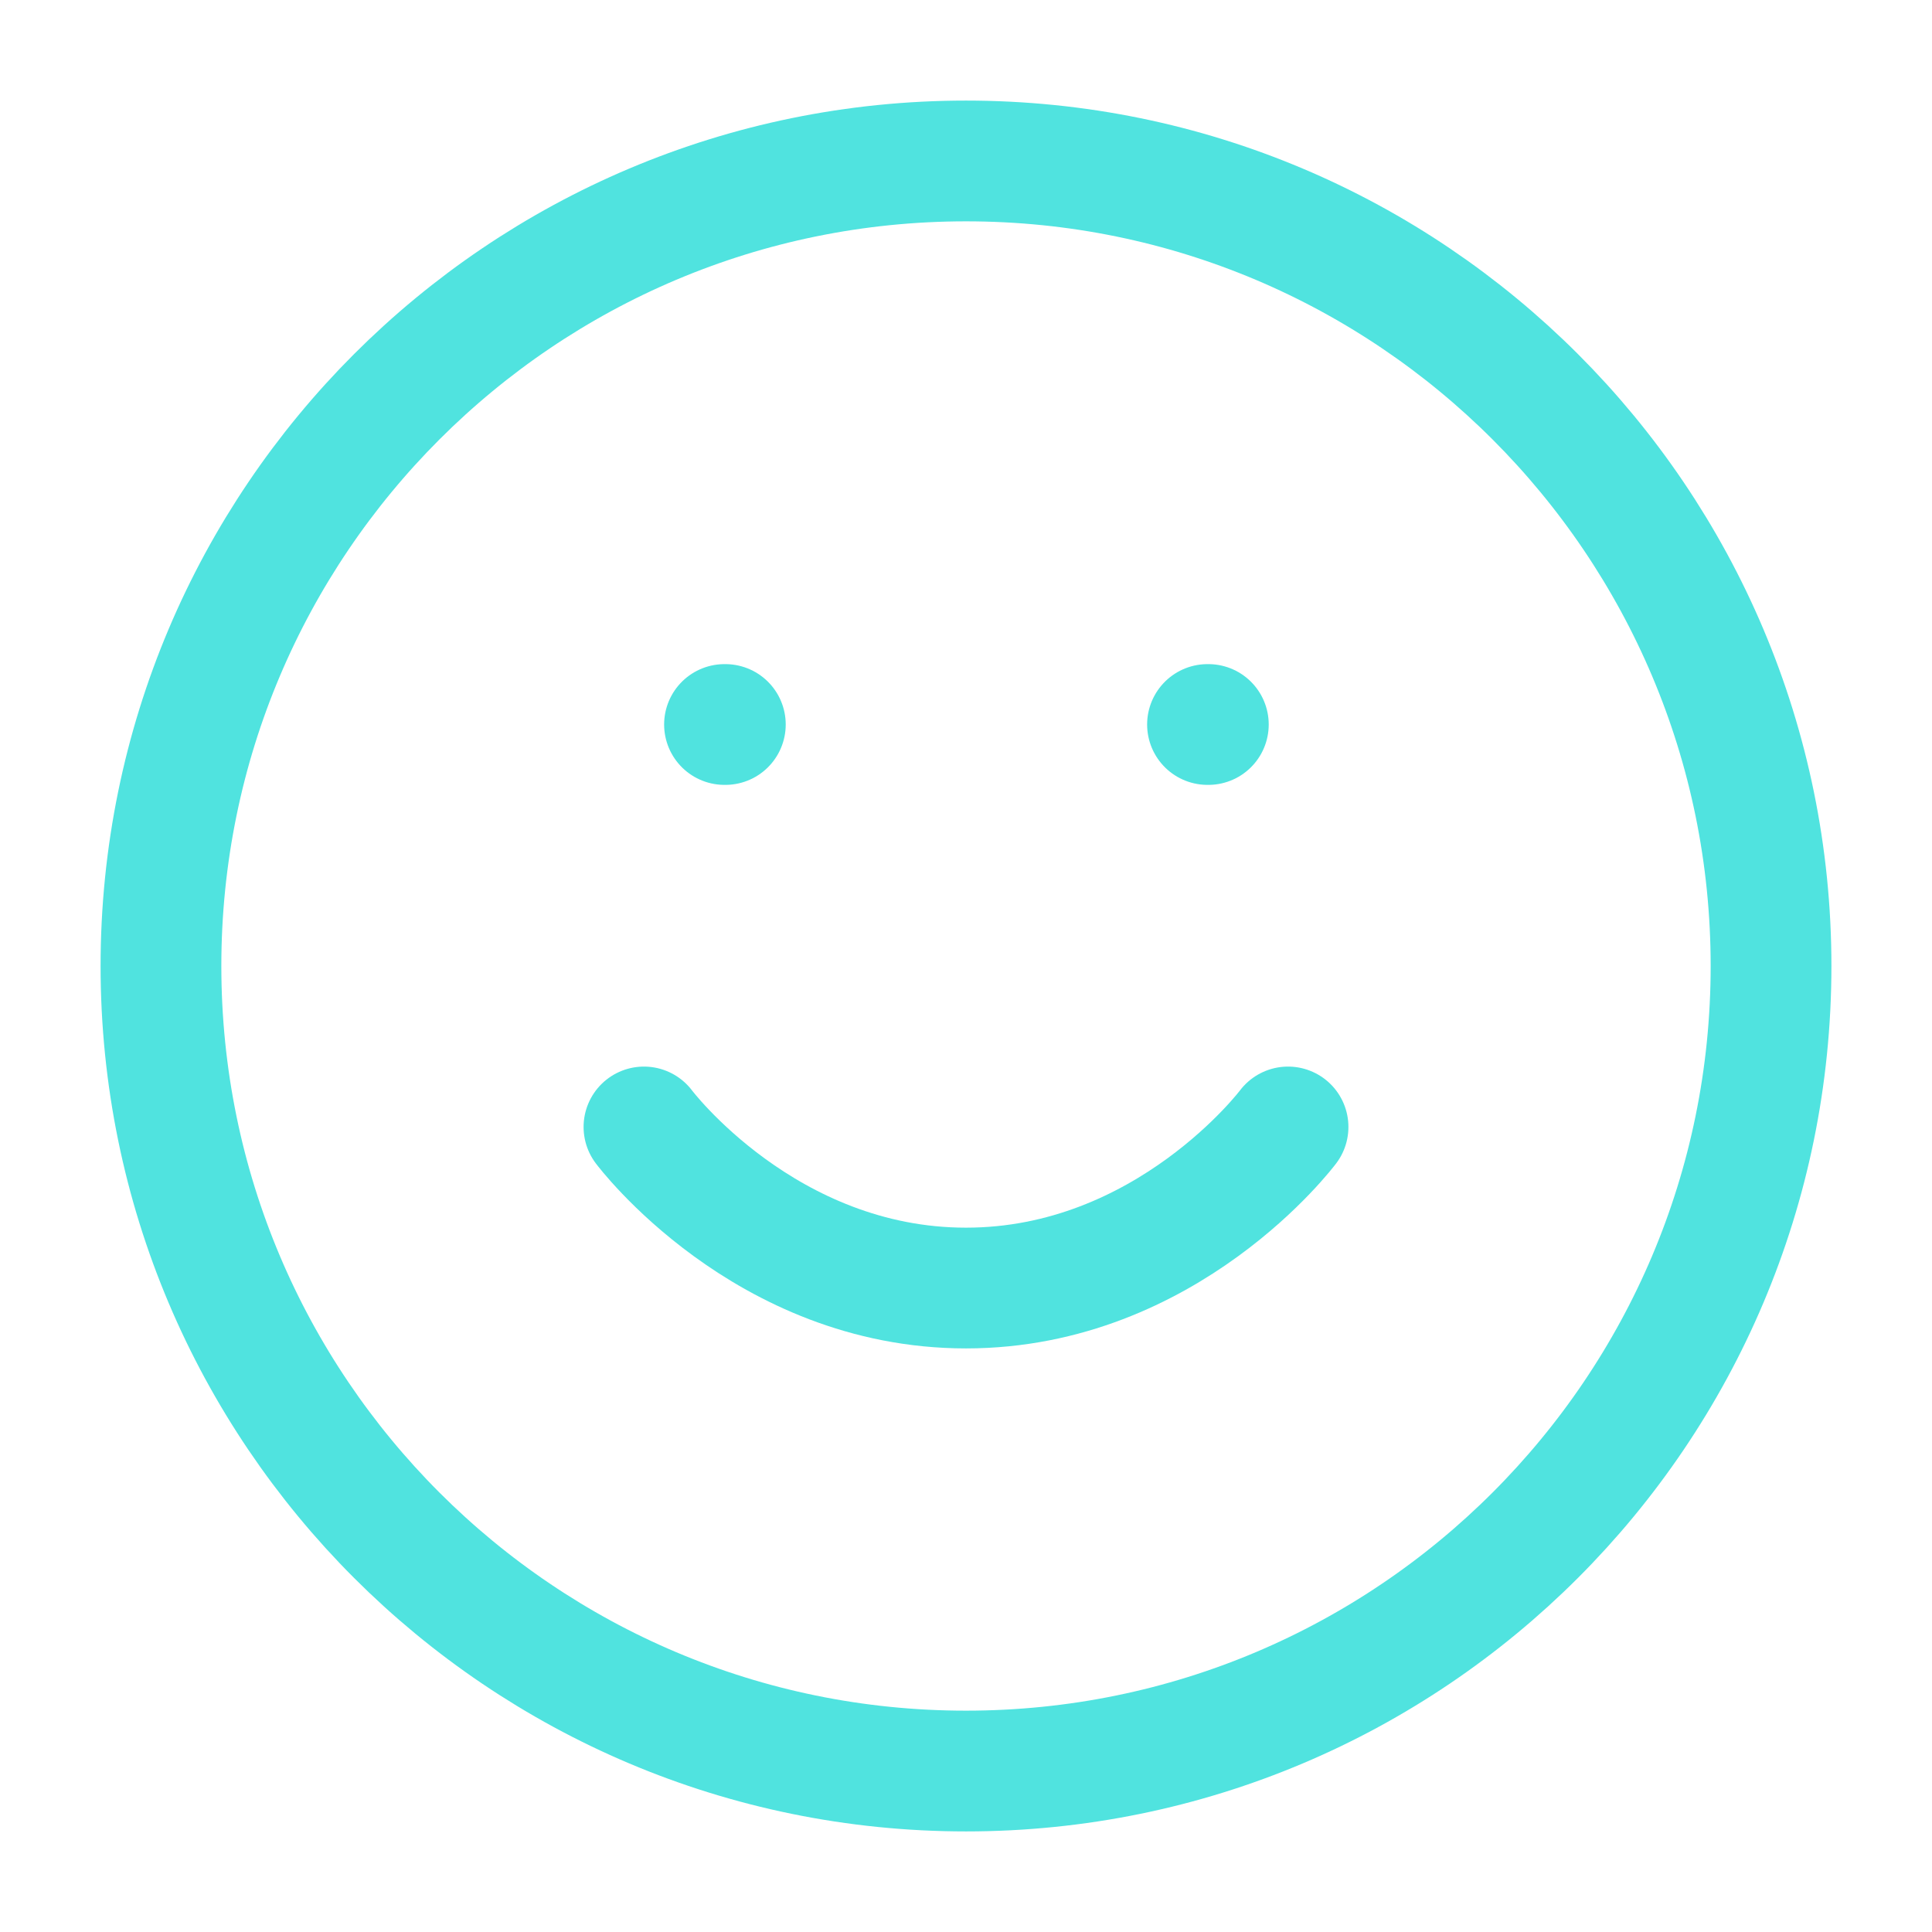
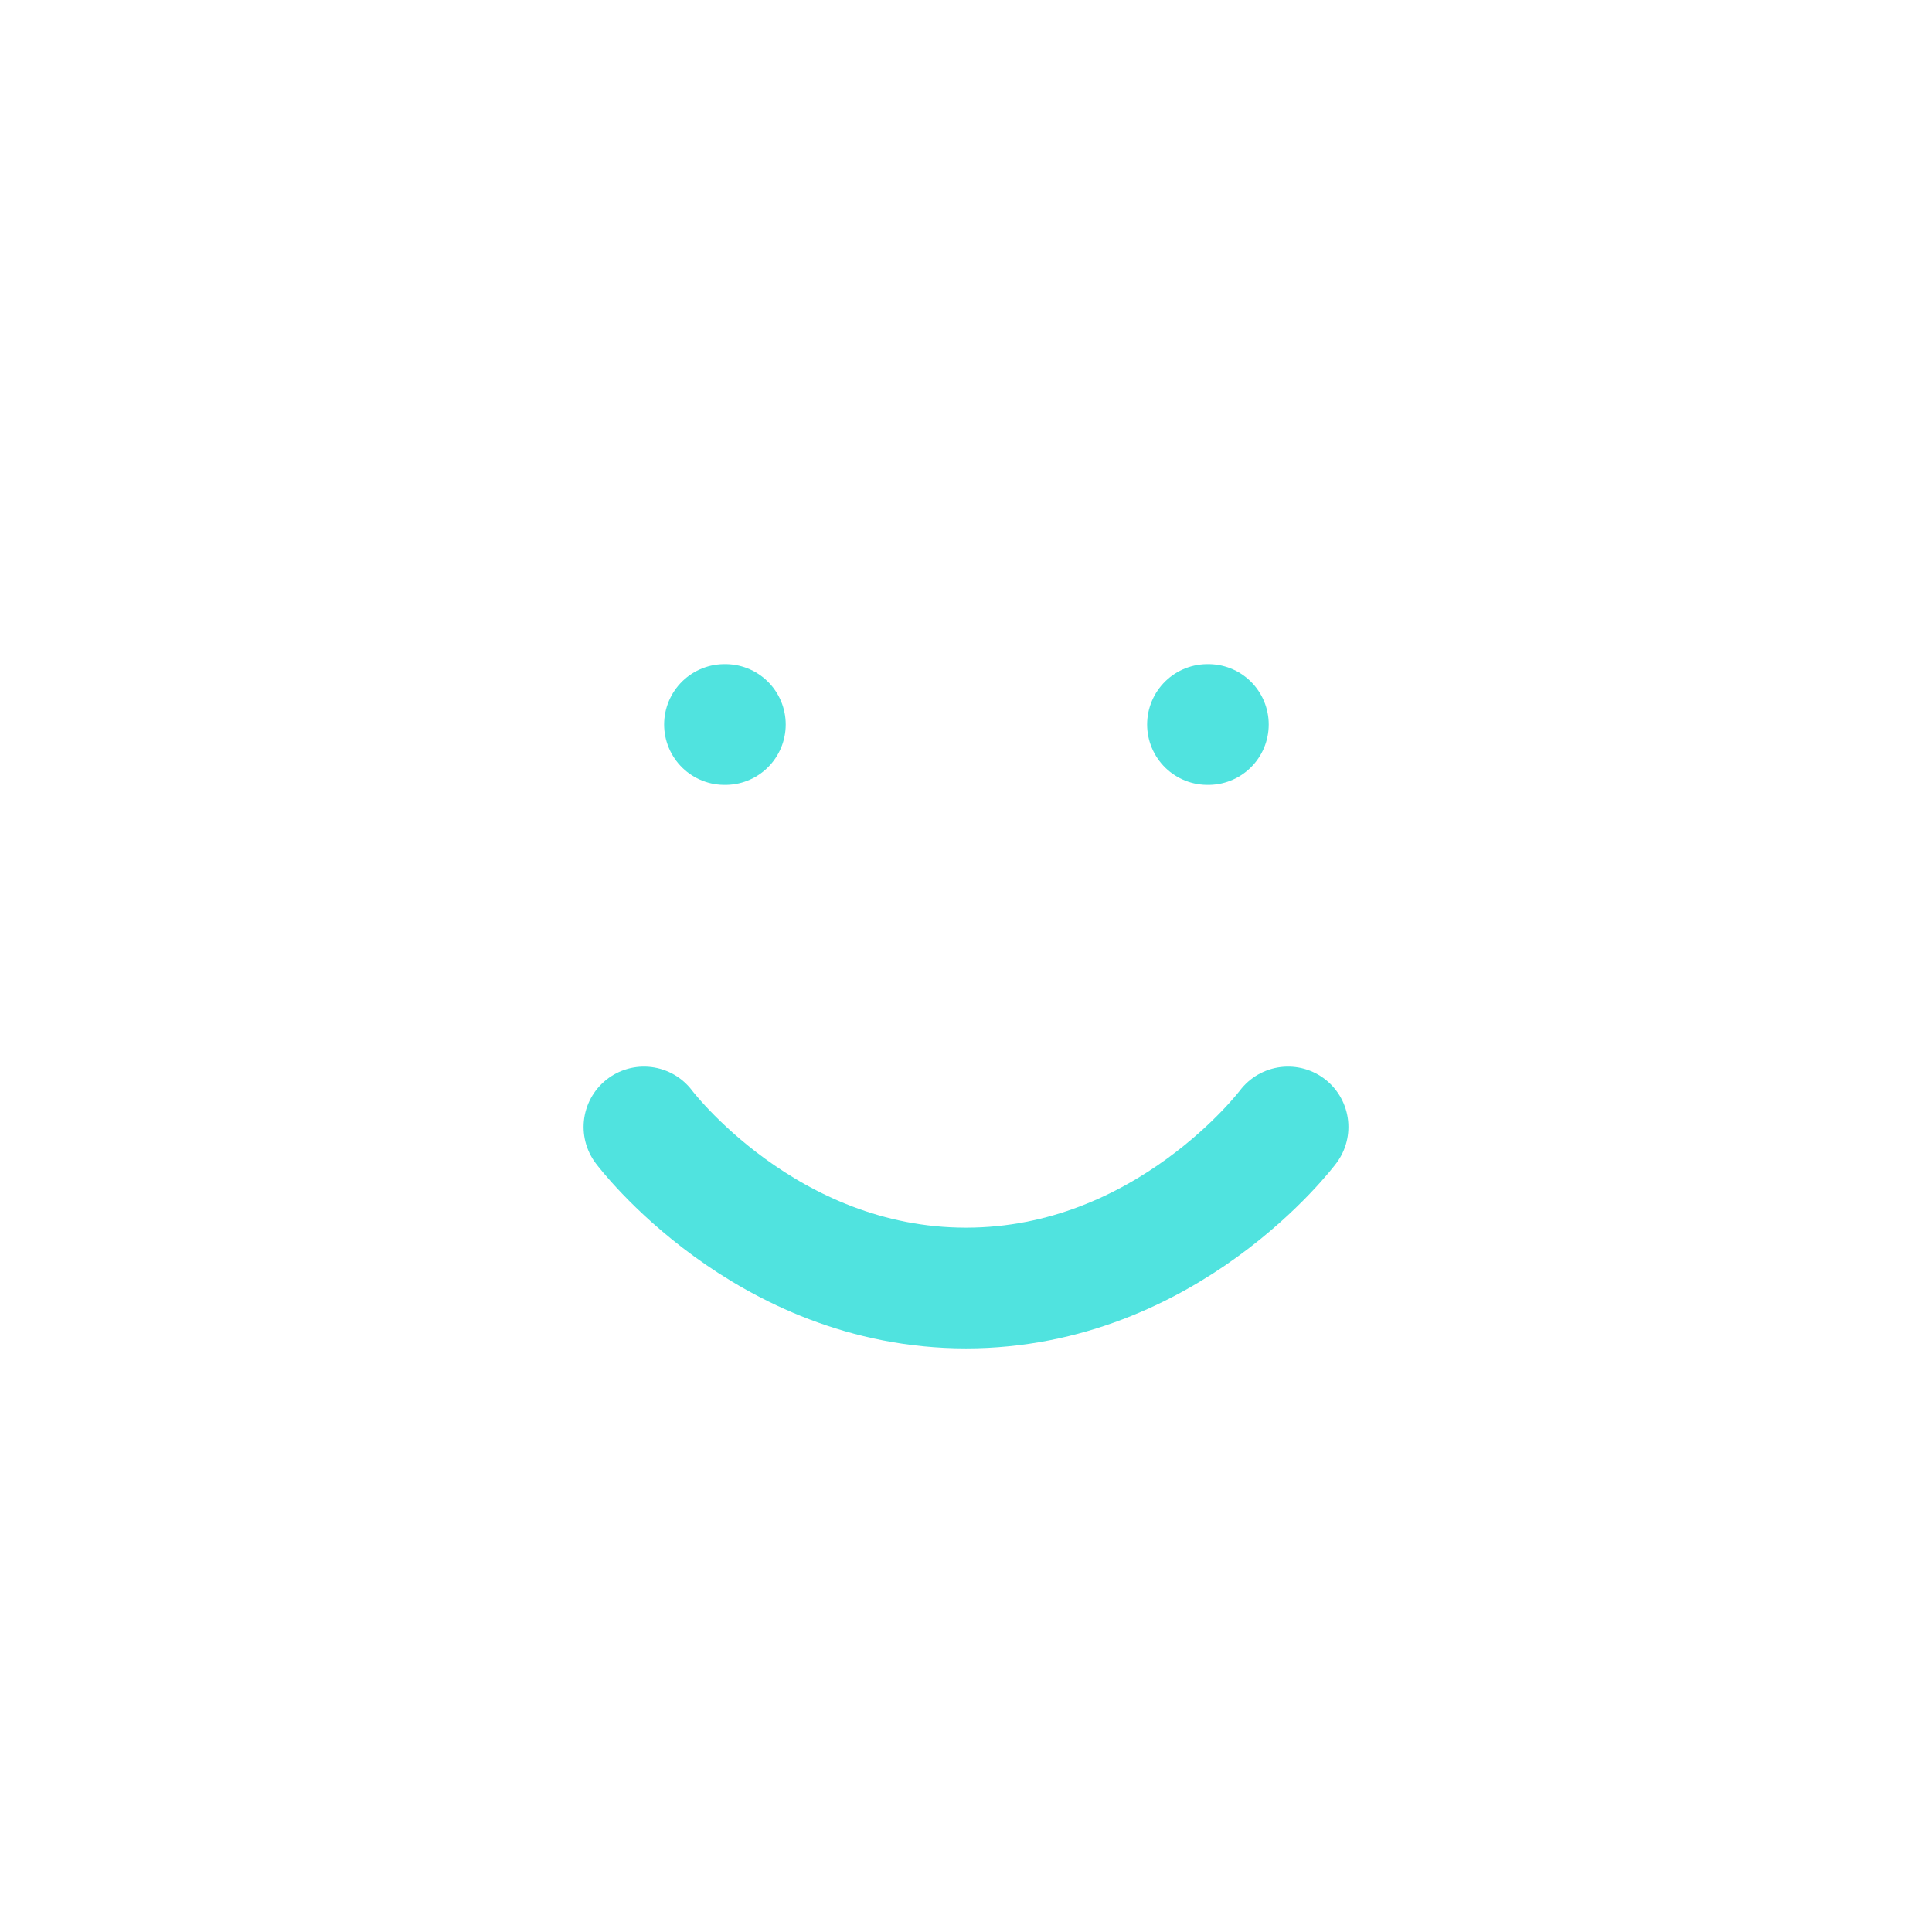
<svg xmlns="http://www.w3.org/2000/svg" width="16" height="16" viewBox="0 0 16 16" fill="none">
-   <path d="M8 14.667C11.682 14.667 14.667 11.682 14.667 8C14.667 4.318 11.682 1.333 8 1.333C4.318 1.333 1.333 4.318 1.333 8C1.333 11.682 4.318 14.667 8 14.667Z" stroke="#50E3DF" stroke-linecap="round" stroke-linejoin="round" />
  <path d="M5.333 9.333C5.333 9.333 6.333 10.667 8 10.667C9.667 10.667 10.667 9.333 10.667 9.333" stroke="#50E3DF" stroke-linecap="round" stroke-linejoin="round" />
  <path d="M6 6H6.007" stroke="#50E3DF" stroke-linecap="round" stroke-linejoin="round" />
  <path d="M10 6H10.007" stroke="#50E3DF" stroke-linecap="round" stroke-linejoin="round" />
</svg>